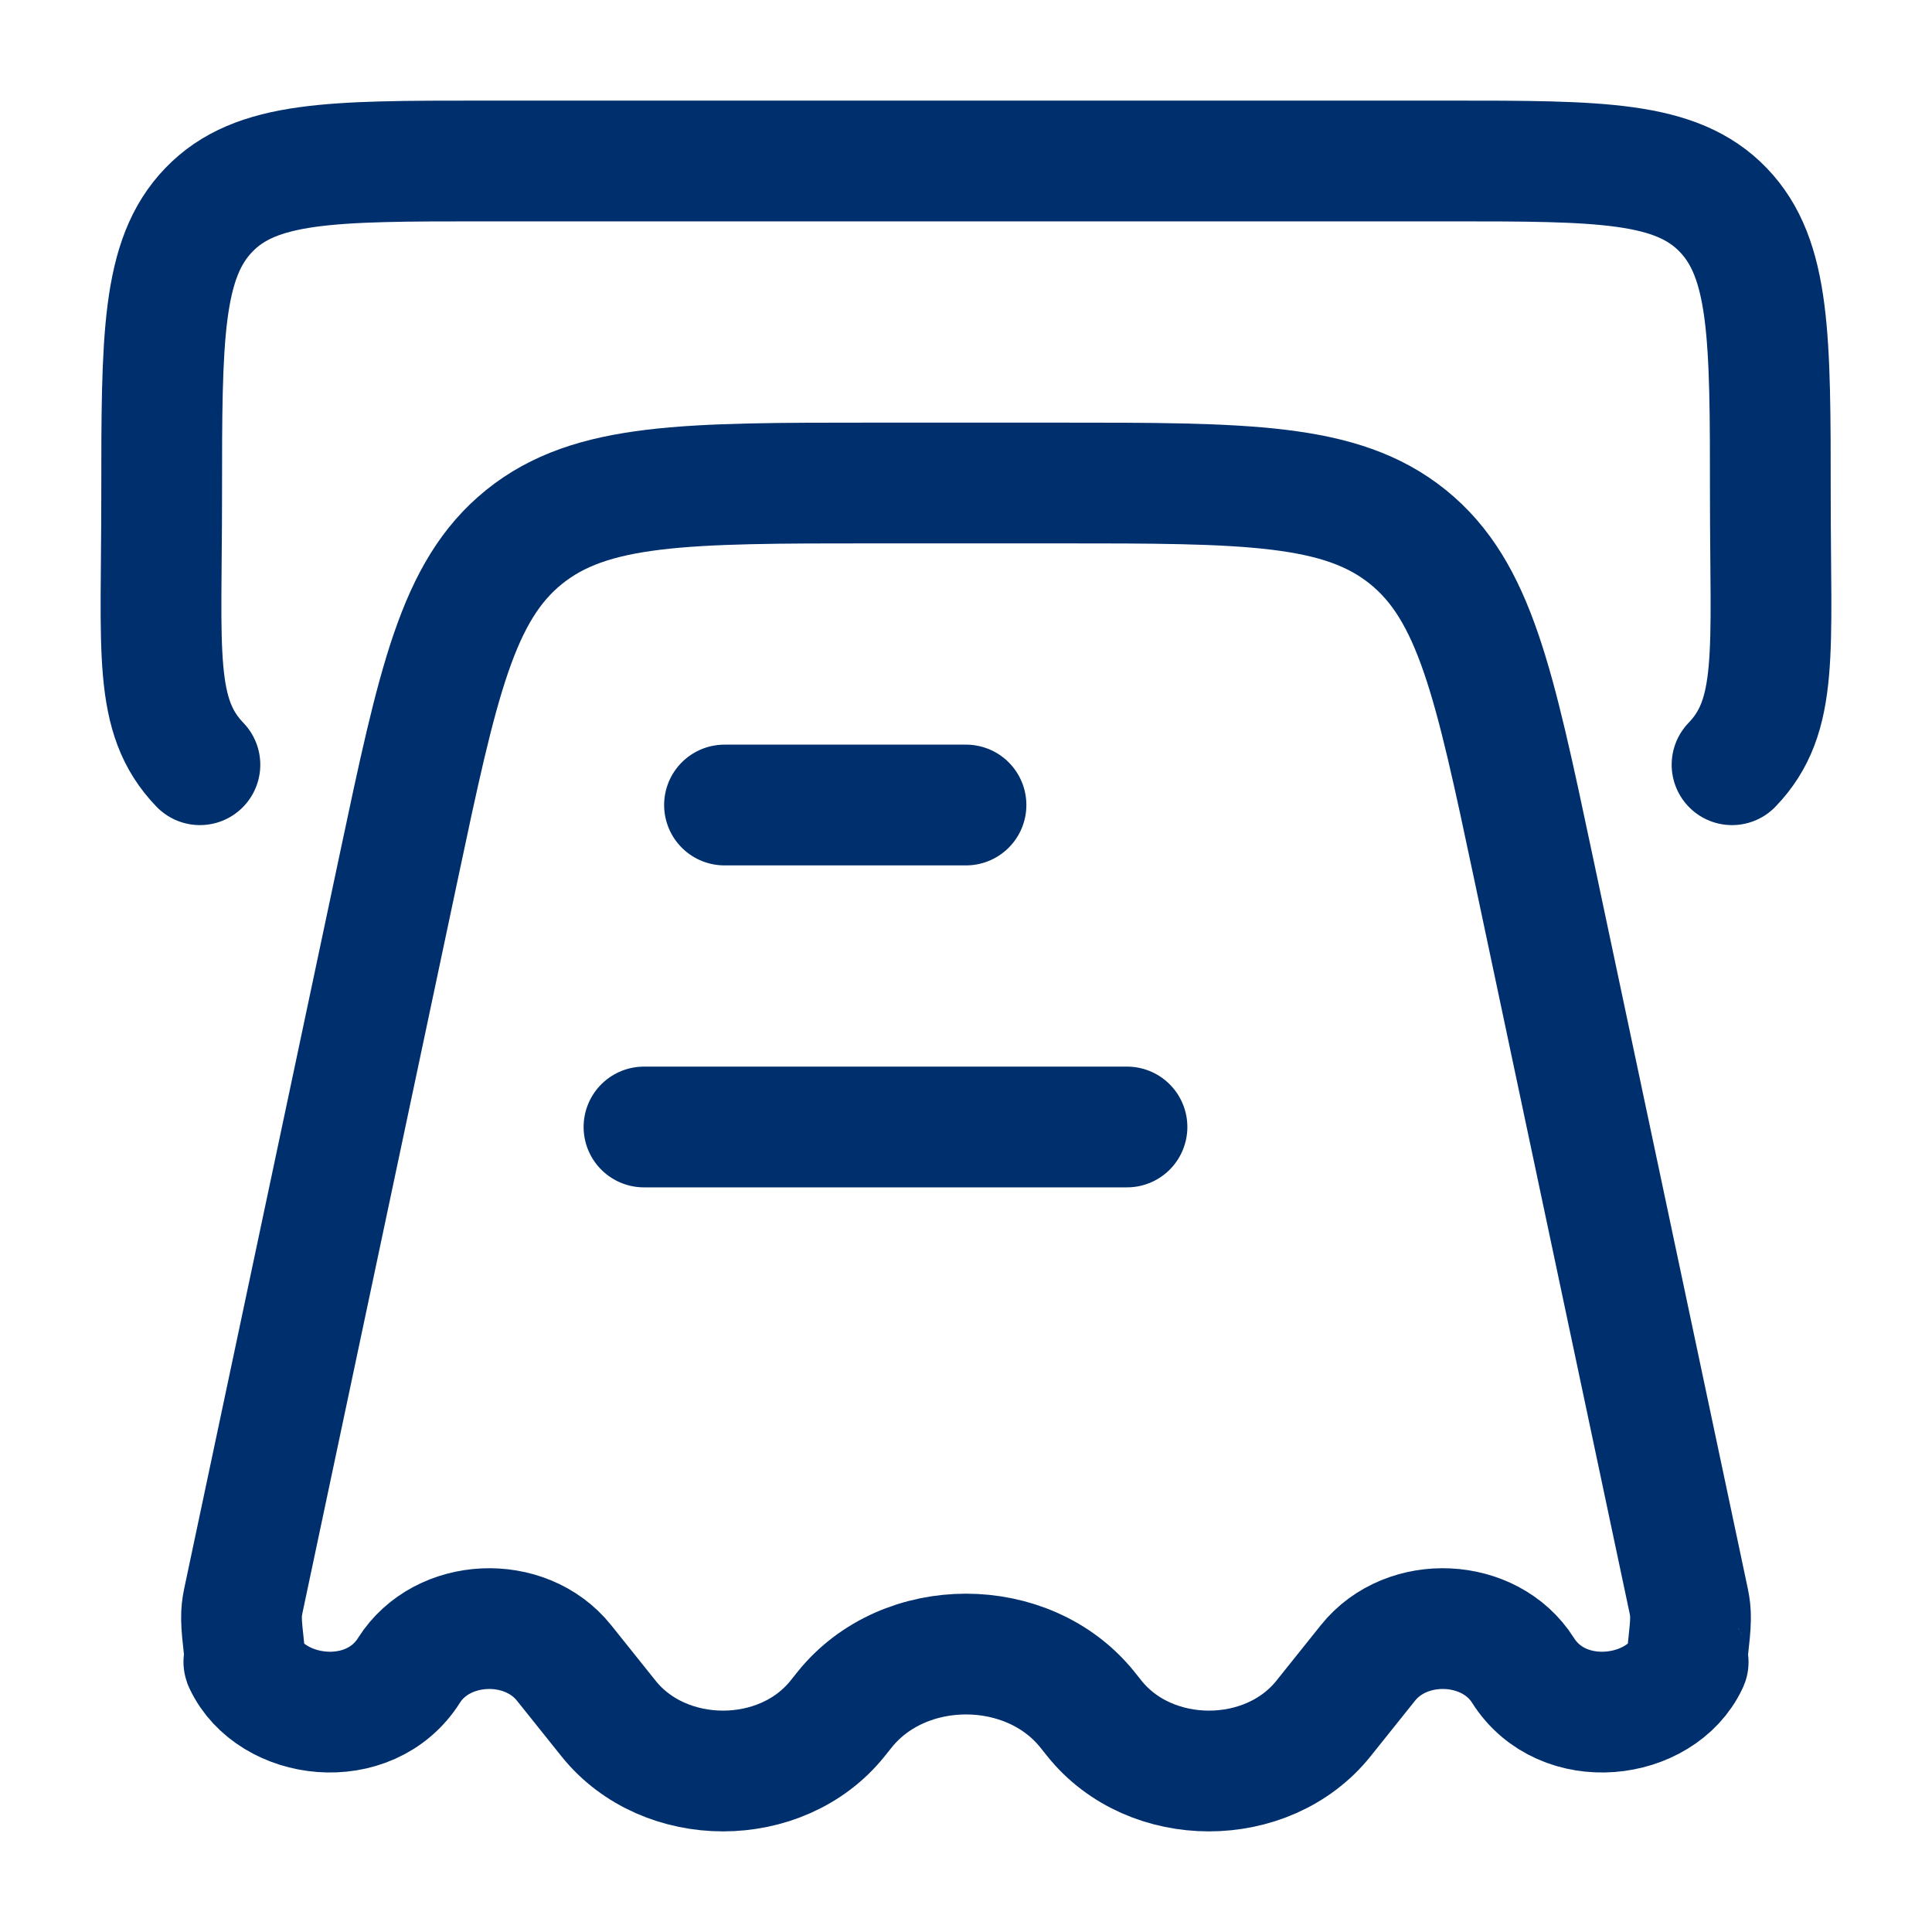
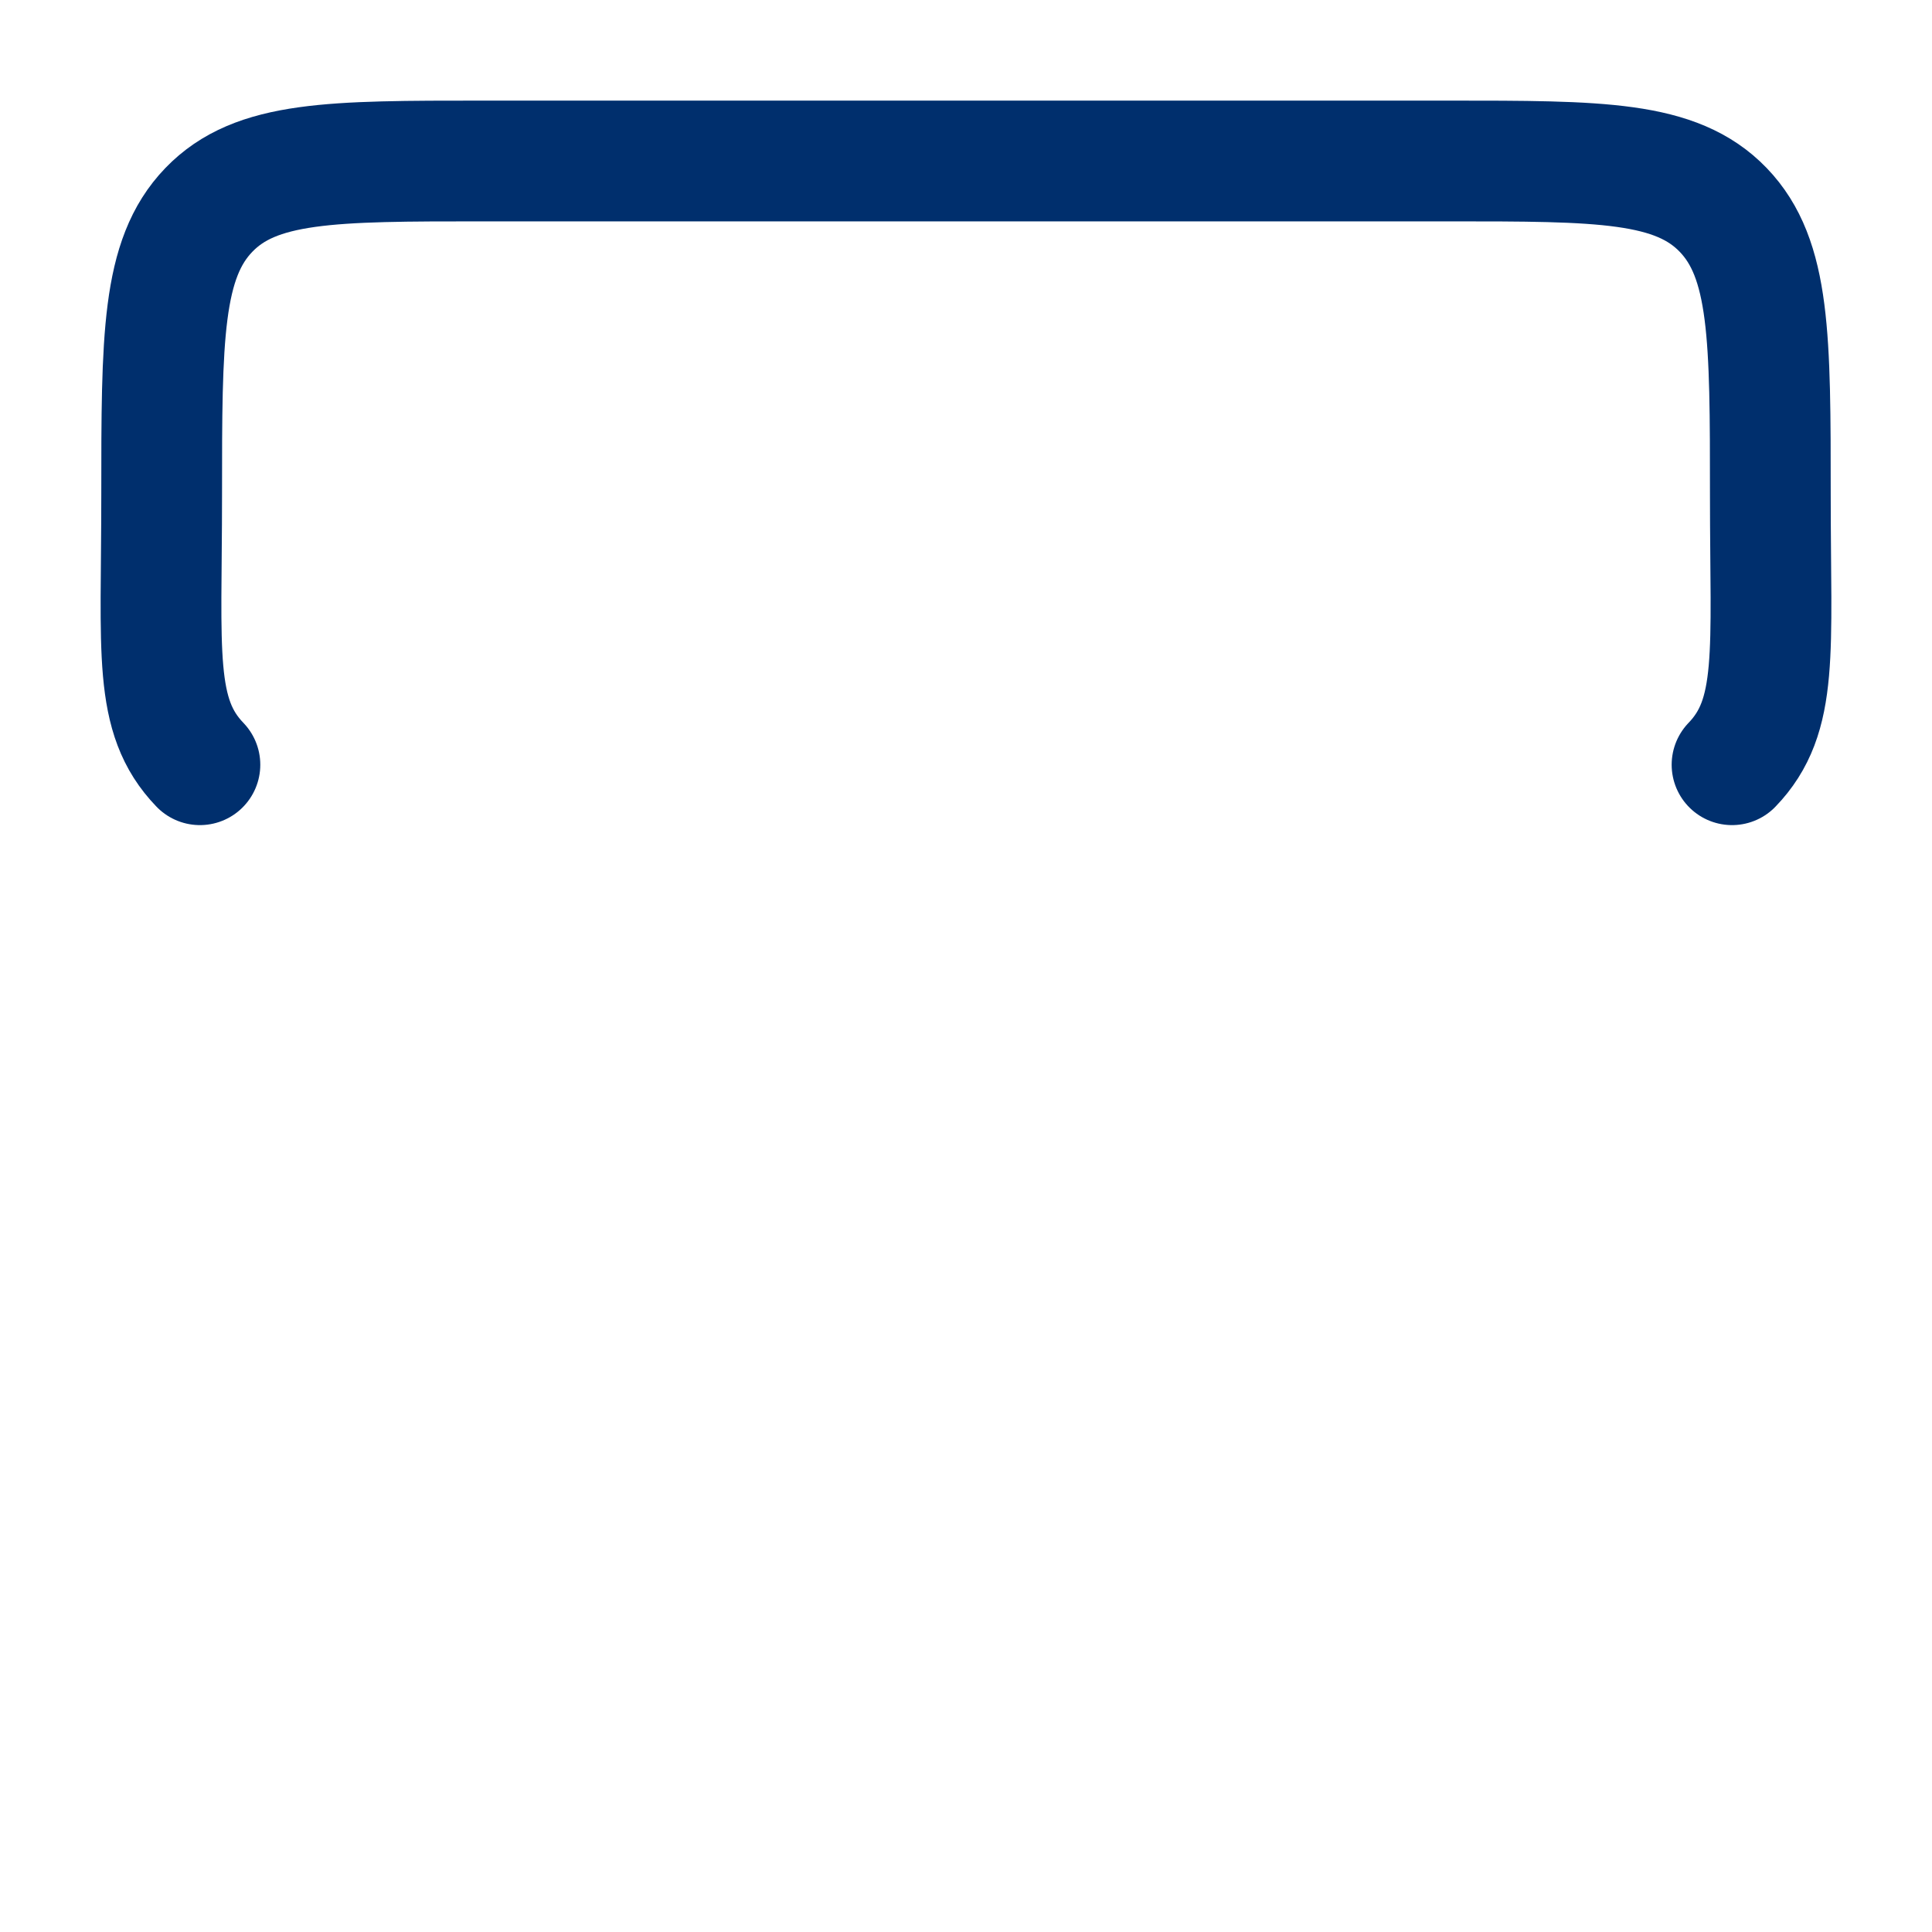
<svg xmlns="http://www.w3.org/2000/svg" width="40" height="40" viewBox="0 0 40 40" fill="none">
-   <path d="M27.401 35.58L28.322 34.429C29.13 33.419 30.848 33.5 31.531 34.581C32.352 35.883 34.382 35.624 34.945 34.427C34.974 34.365 34.901 34.52 34.964 33.982C35.026 33.444 35 33.321 34.948 33.075L31.743 17.94C30.937 14.137 30.534 12.235 29.149 11.117C27.764 10 25.808 10 21.897 10H18.103C14.192 10 12.237 10 10.851 11.117C9.466 12.235 9.063 14.137 8.257 17.94L5.052 33.075C5 33.321 4.974 33.444 5.037 33.982C5.099 34.52 5.026 34.365 5.055 34.427C5.618 35.624 7.648 35.883 8.469 34.581C9.153 33.5 10.87 33.419 11.678 34.429L12.599 35.58C13.759 37.029 16.18 37.029 17.34 35.58L17.485 35.399C18.715 33.861 21.285 33.861 22.515 35.399L22.66 35.58C23.82 37.029 26.241 37.029 27.401 35.58Z" stroke="#002F6D" stroke-width="2.5" stroke-linejoin="round" />
  <path d="M4.139 15.833C3.163 14.82 3.347 13.515 3.347 10.253C3.347 6.991 3.347 5.36 4.323 4.347C5.298 3.333 6.868 3.333 10.008 3.333H29.992C33.132 3.333 34.702 3.333 35.678 4.347C36.653 5.36 36.653 6.991 36.653 10.253C36.653 13.515 36.836 14.82 35.86 15.833" stroke="#002F6D" stroke-width="2.5" stroke-linecap="round" />
-   <path d="M20 16.667H15" stroke="#002F6D" stroke-width="2.5" stroke-linecap="round" stroke-linejoin="round" />
-   <path d="M23.333 23.333H13.333" stroke="#002F6D" stroke-width="2.5" stroke-linecap="round" stroke-linejoin="round" />
</svg>